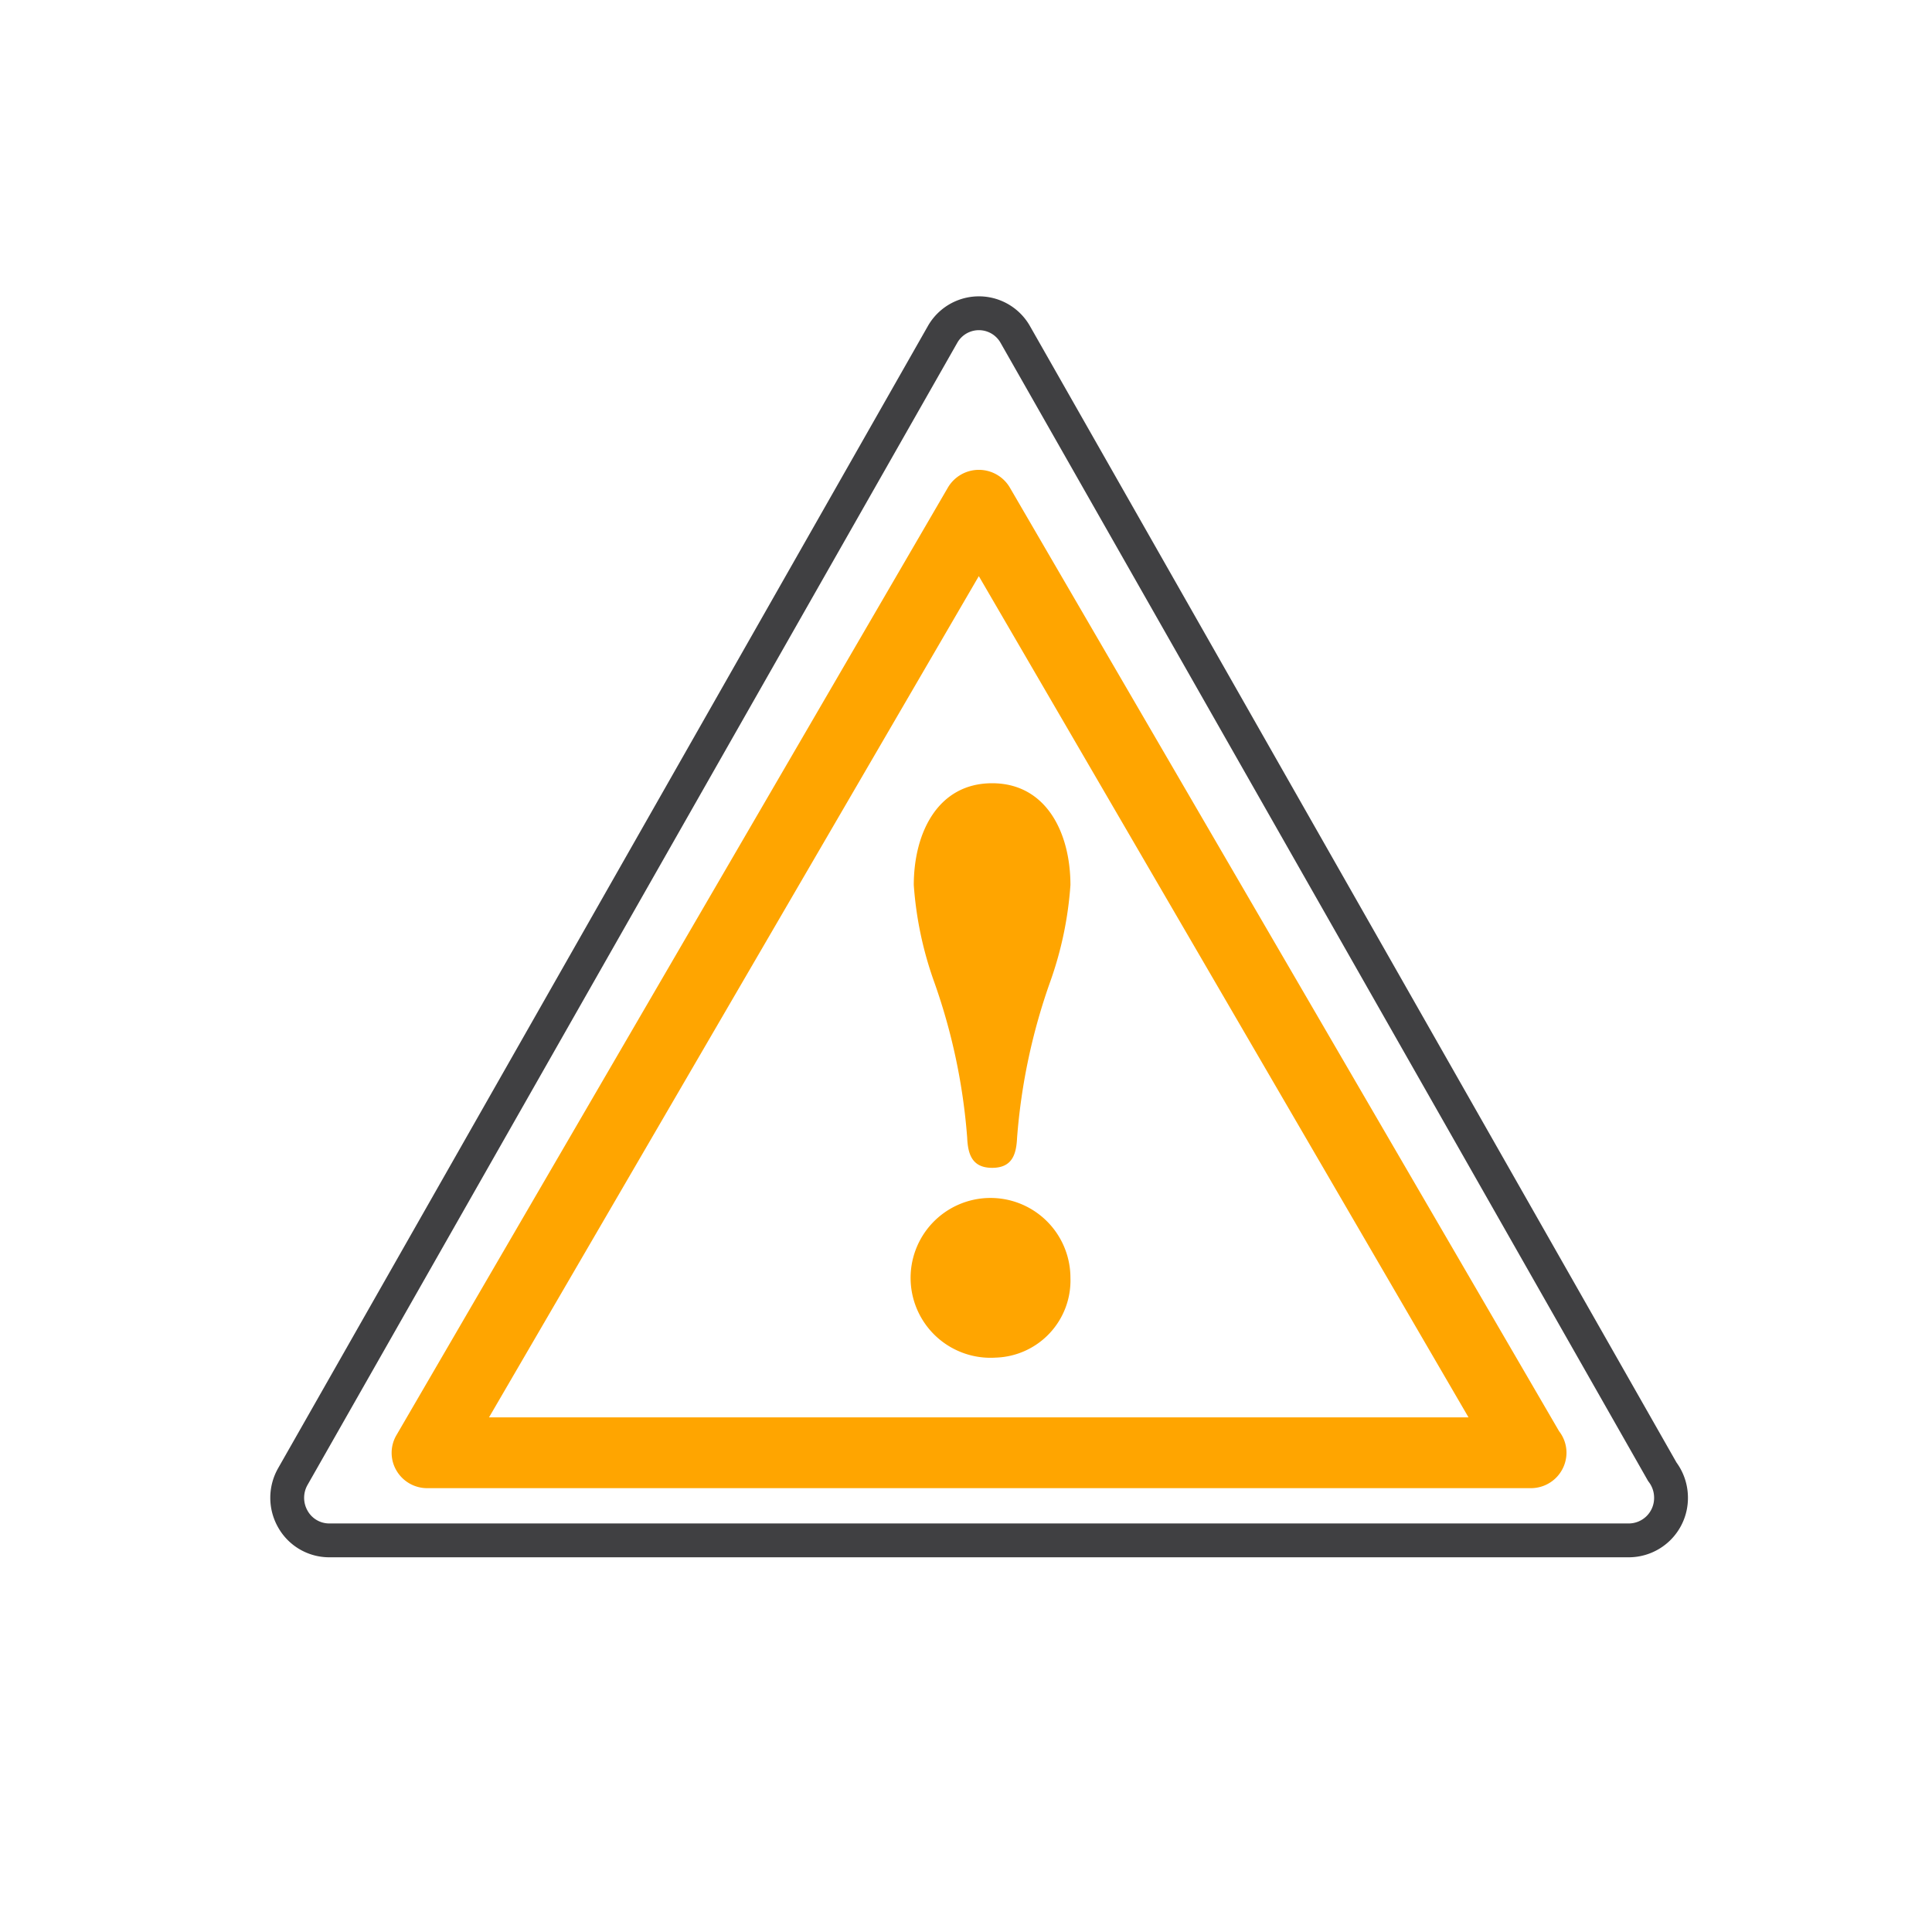
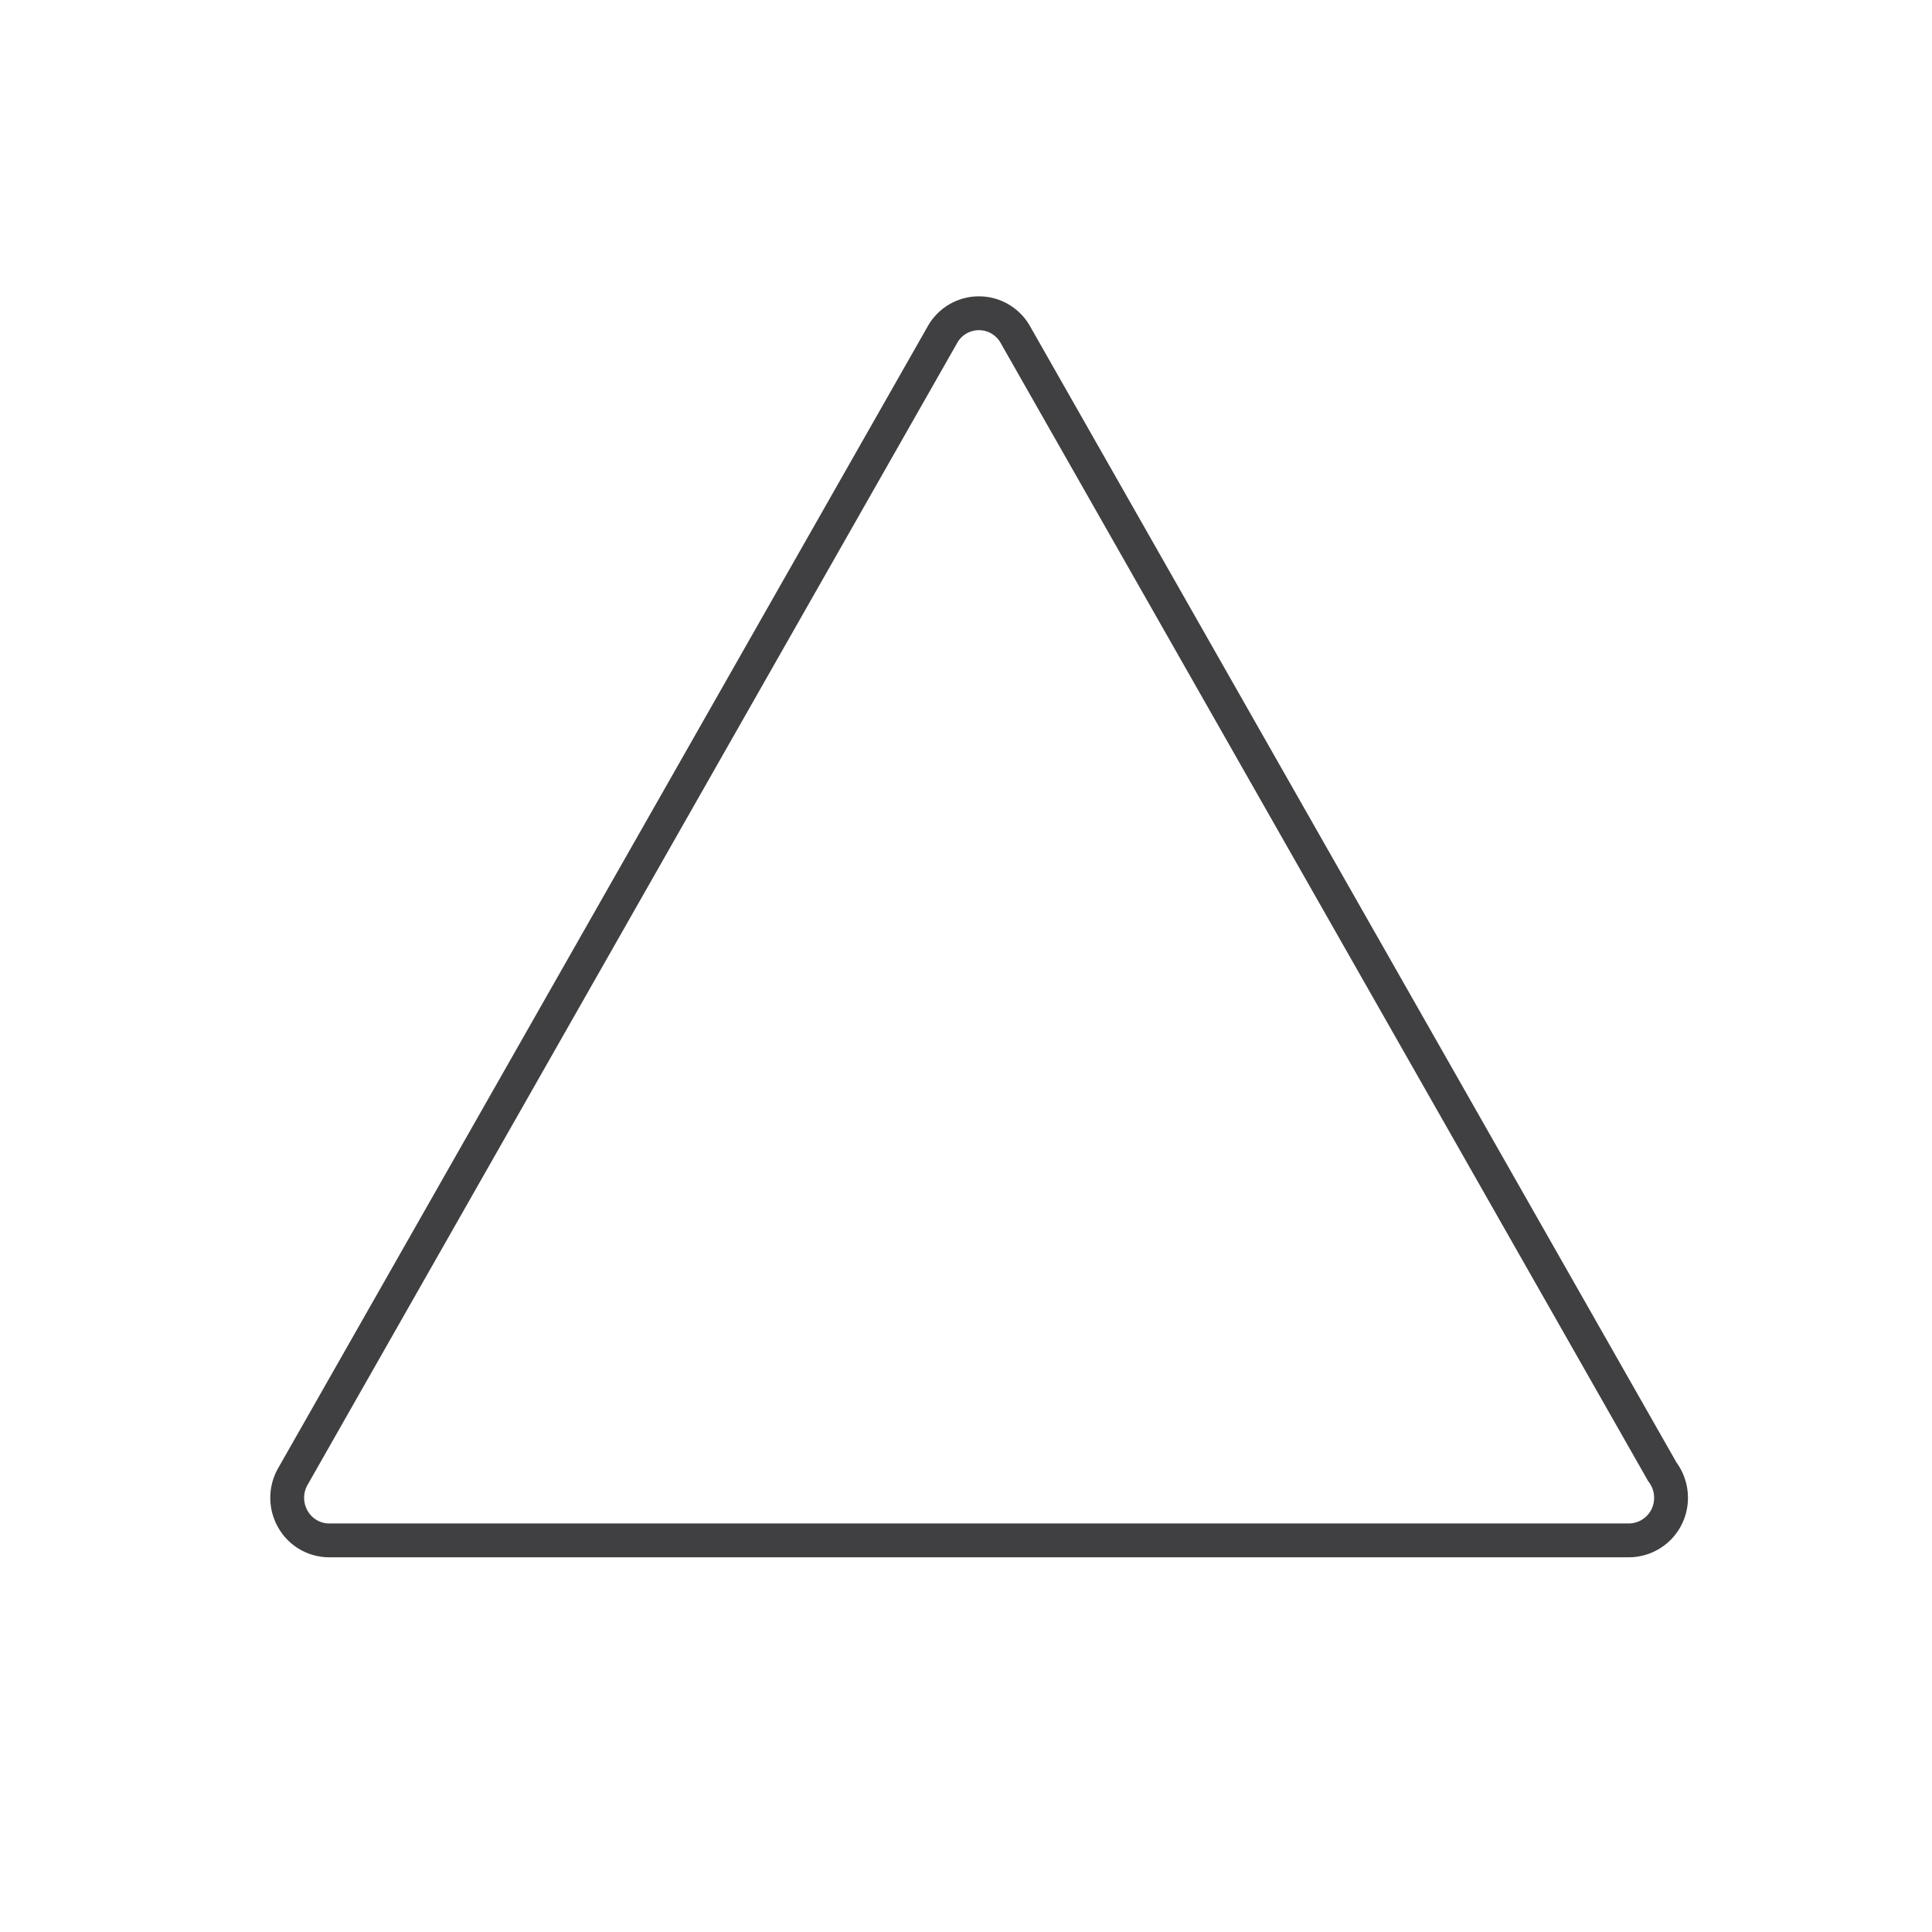
<svg xmlns="http://www.w3.org/2000/svg" width="74" height="74" viewBox="0 0 74 74">
  <defs>
    <clipPath id="clip-TCP_5">
      <rect width="74" height="74" />
    </clipPath>
  </defs>
  <g id="TCP_5" data-name="TCP 5" clip-path="url(#clip-TCP_5)">
    <g id="Updates-_-Sept-2020" data-name="Updates-|-Sept-2020" transform="translate(10 11)">
      <g id="_9.1.0.0_Warranty_Default_W-Copy" data-name="9.1.0.0_Warranty_Default_W-Copy" transform="translate(-412 -894)">
        <g id="Icon_RoadHazard" transform="translate(413 895)">
-           <path id="Fill-18" d="M47.63,45H5.367a1.361,1.361,0,0,1-1.183-.677,1.336,1.336,0,0,1,0-1.352l21.125-36.3a1.376,1.376,0,0,1,2.368,0L48.716,42.818a1.343,1.343,0,0,1,.284.83A1.362,1.362,0,0,1,47.63,45Zm-39.9-2.711H45.248L26.491,10.067Z" fill="orange" fill-rule="evenodd" />
          <path id="Path" d="M51.375,47H1.61a1.6,1.6,0,0,1-1.393-.816,1.643,1.643,0,0,1,0-1.63L25.1.814a1.6,1.6,0,0,1,2.789,0l24.78,43.557a1.642,1.642,0,0,1,.335,1A1.622,1.622,0,0,1,51.387,47Z" fill="none" stroke="#404042" stroke-width="1.296" fill-rule="evenodd" />
-           <path id="Fill-20" d="M30,21.9a13.858,13.858,0,0,1-.766,3.678,23.075,23.075,0,0,0-1.277,5.993c-.029.6-.158,1.16-.955,1.16s-.93-.564-.957-1.16a22.994,22.994,0,0,0-1.275-5.993A13.862,13.862,0,0,1,24,21.9c0-2.009.928-3.9,3-3.9s3,1.894,3,3.9M27.134,40A3.061,3.061,0,1,1,30,36.947,2.955,2.955,0,0,1,27.134,40" fill="orange" fill-rule="evenodd" />
        </g>
      </g>
    </g>
  </g>
</svg>